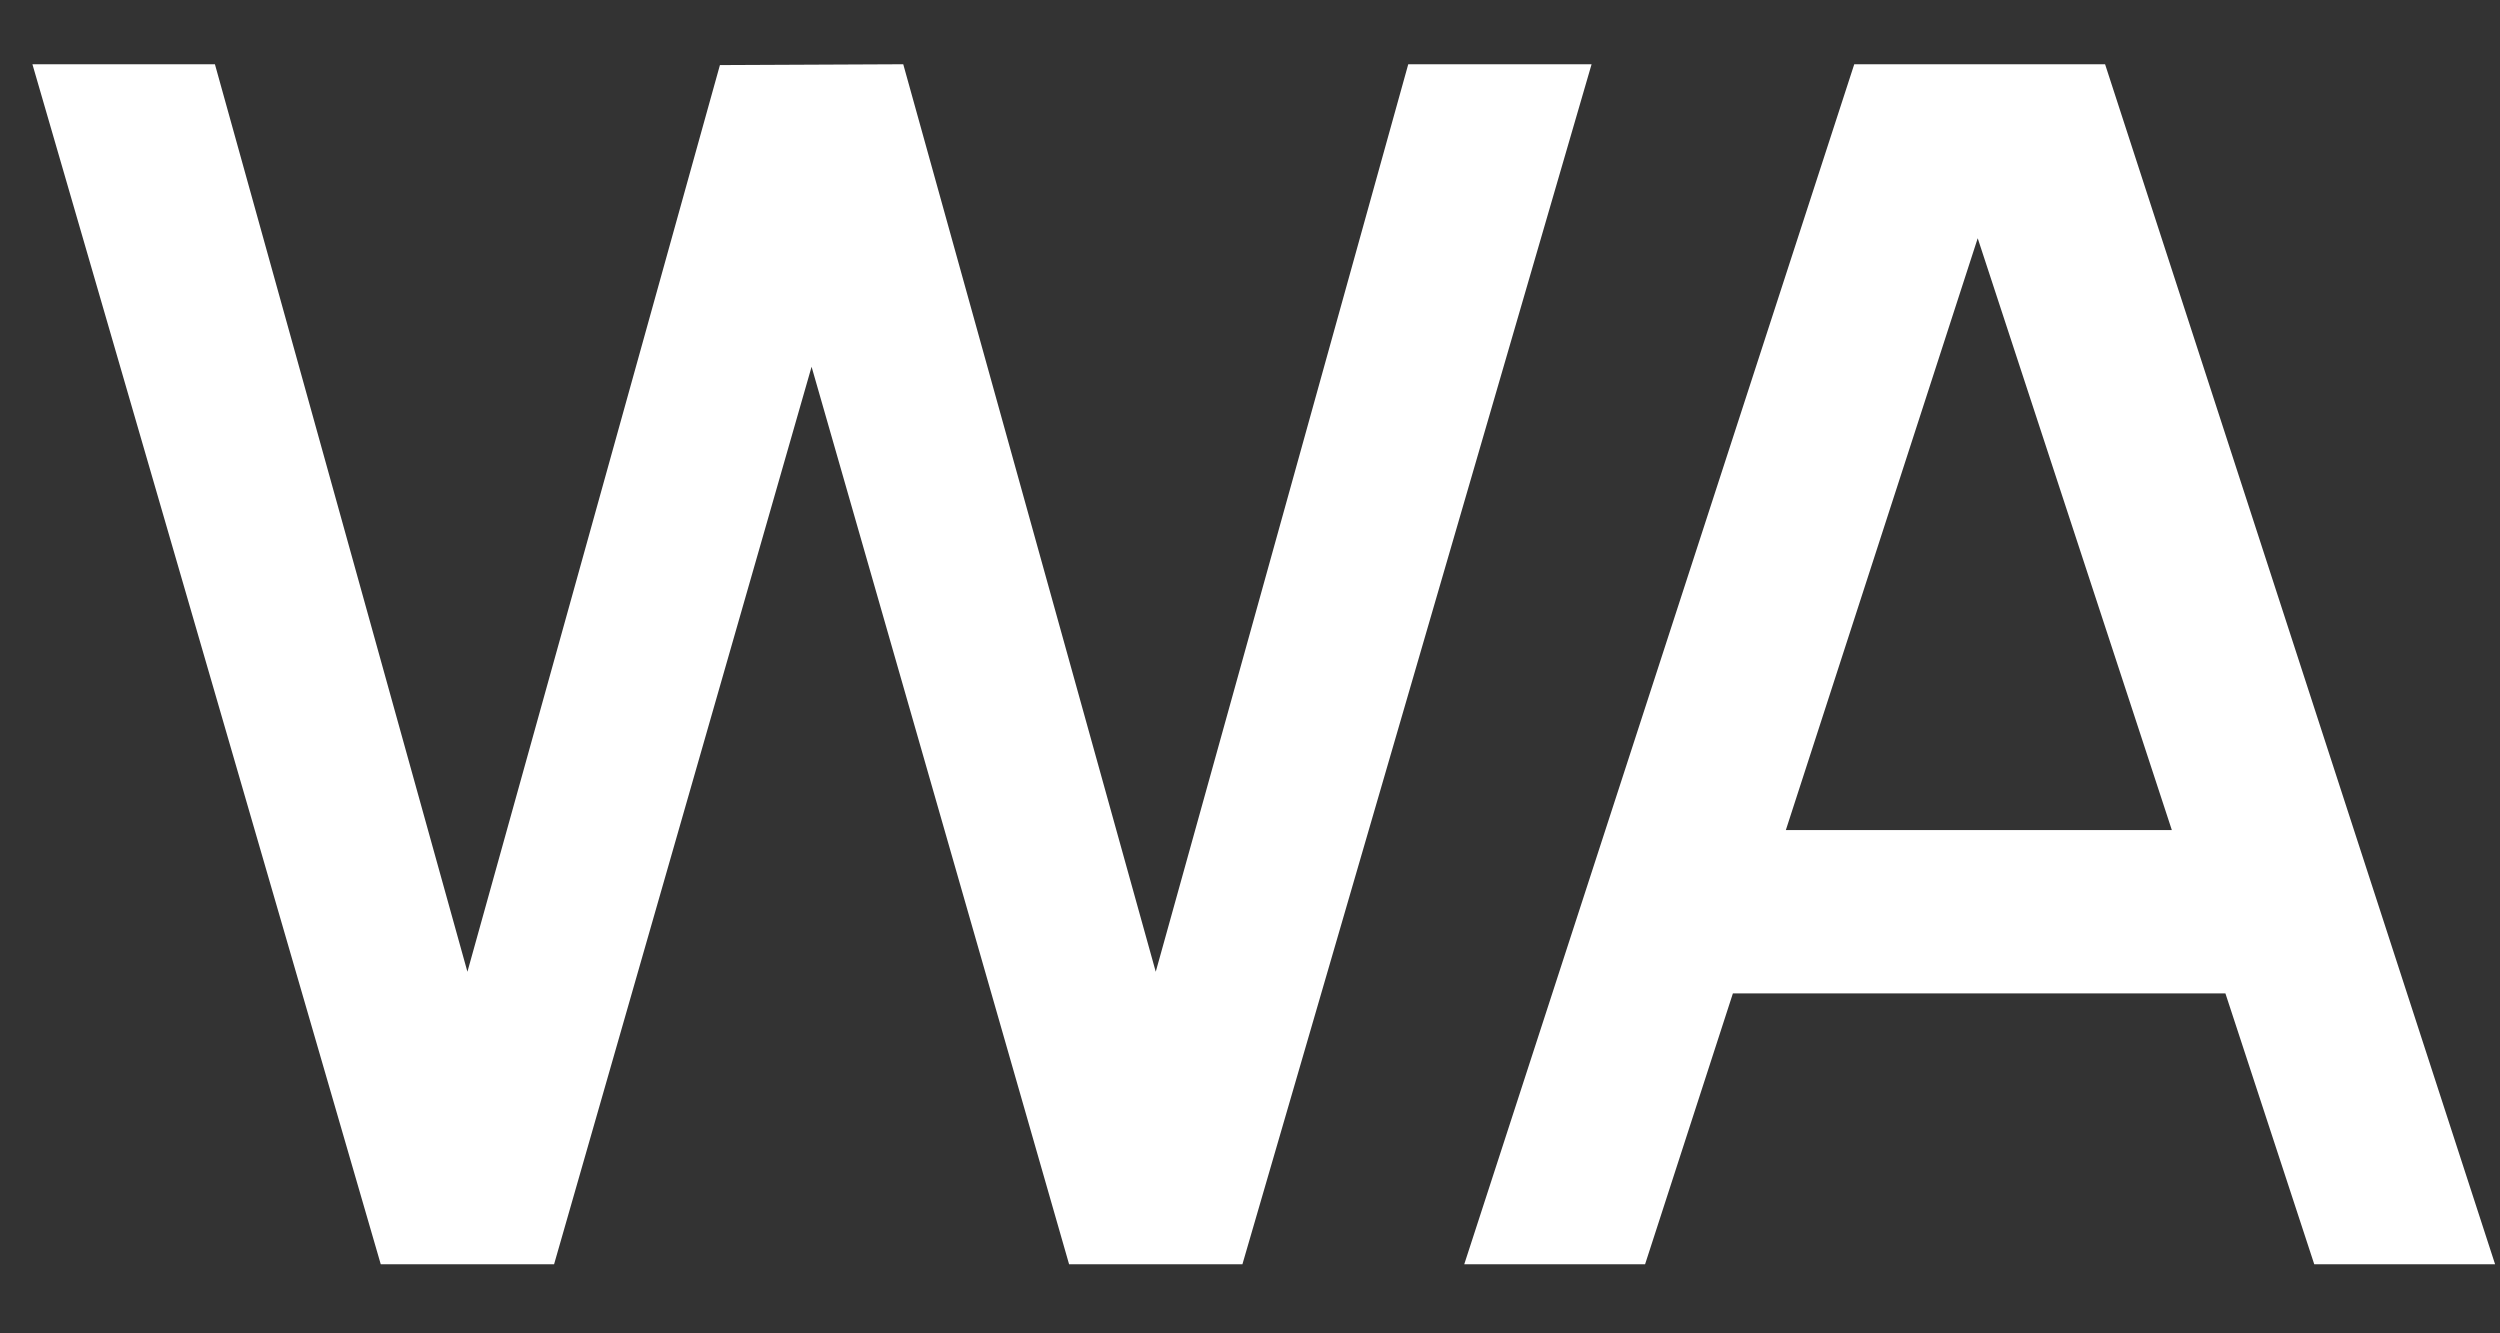
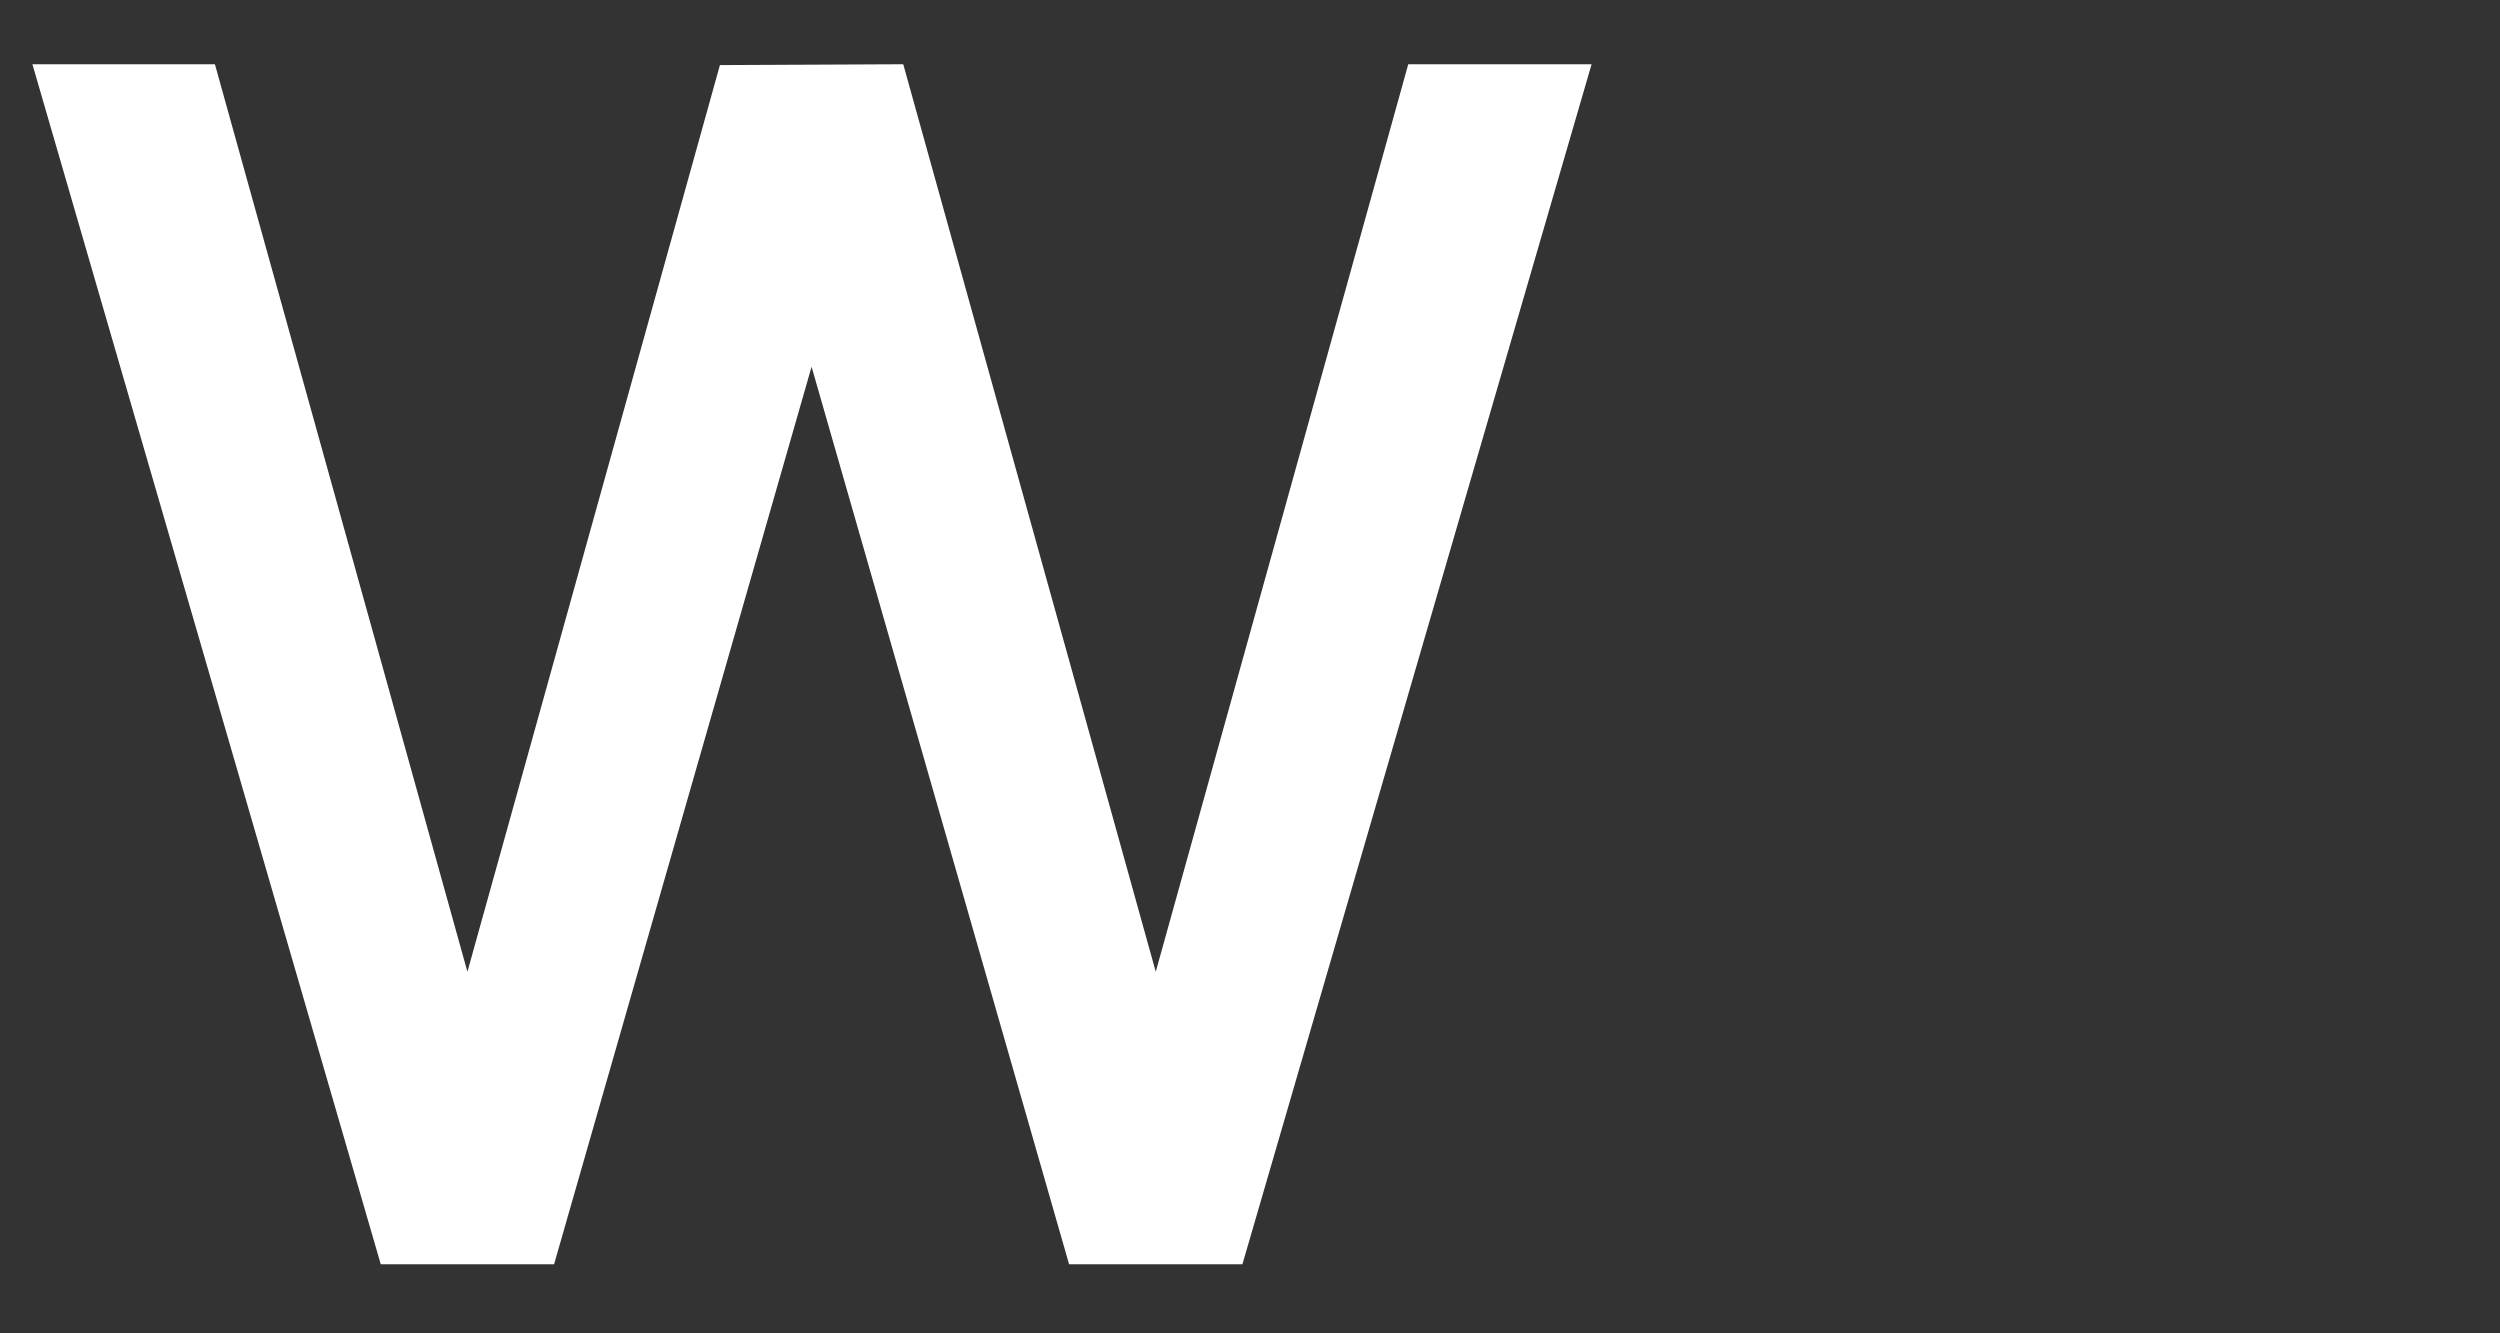
<svg xmlns="http://www.w3.org/2000/svg" width="30" height="16" viewBox="0 0 30 16" fill="none">
  <rect x="0" y="0" width="30" height="16" fill="#333333" stroke="none" />
  <path d="M4.569 15.171L0.389 0.771H2.579L5.609 11.661L8.639 0.781L10.839 0.771L13.869 11.661L16.899 0.771H19.099L14.909 15.171H12.829L9.739 4.401L6.649 15.171H4.569Z" fill="white" />
-   <path d="M17.571 15.171L22.251 0.771H25.261L29.941 15.171H27.771L23.461 2.031H24.001L19.741 15.171H17.571ZM20.001 11.921V9.961H27.521V11.921H20.001Z" fill="white" />
</svg>